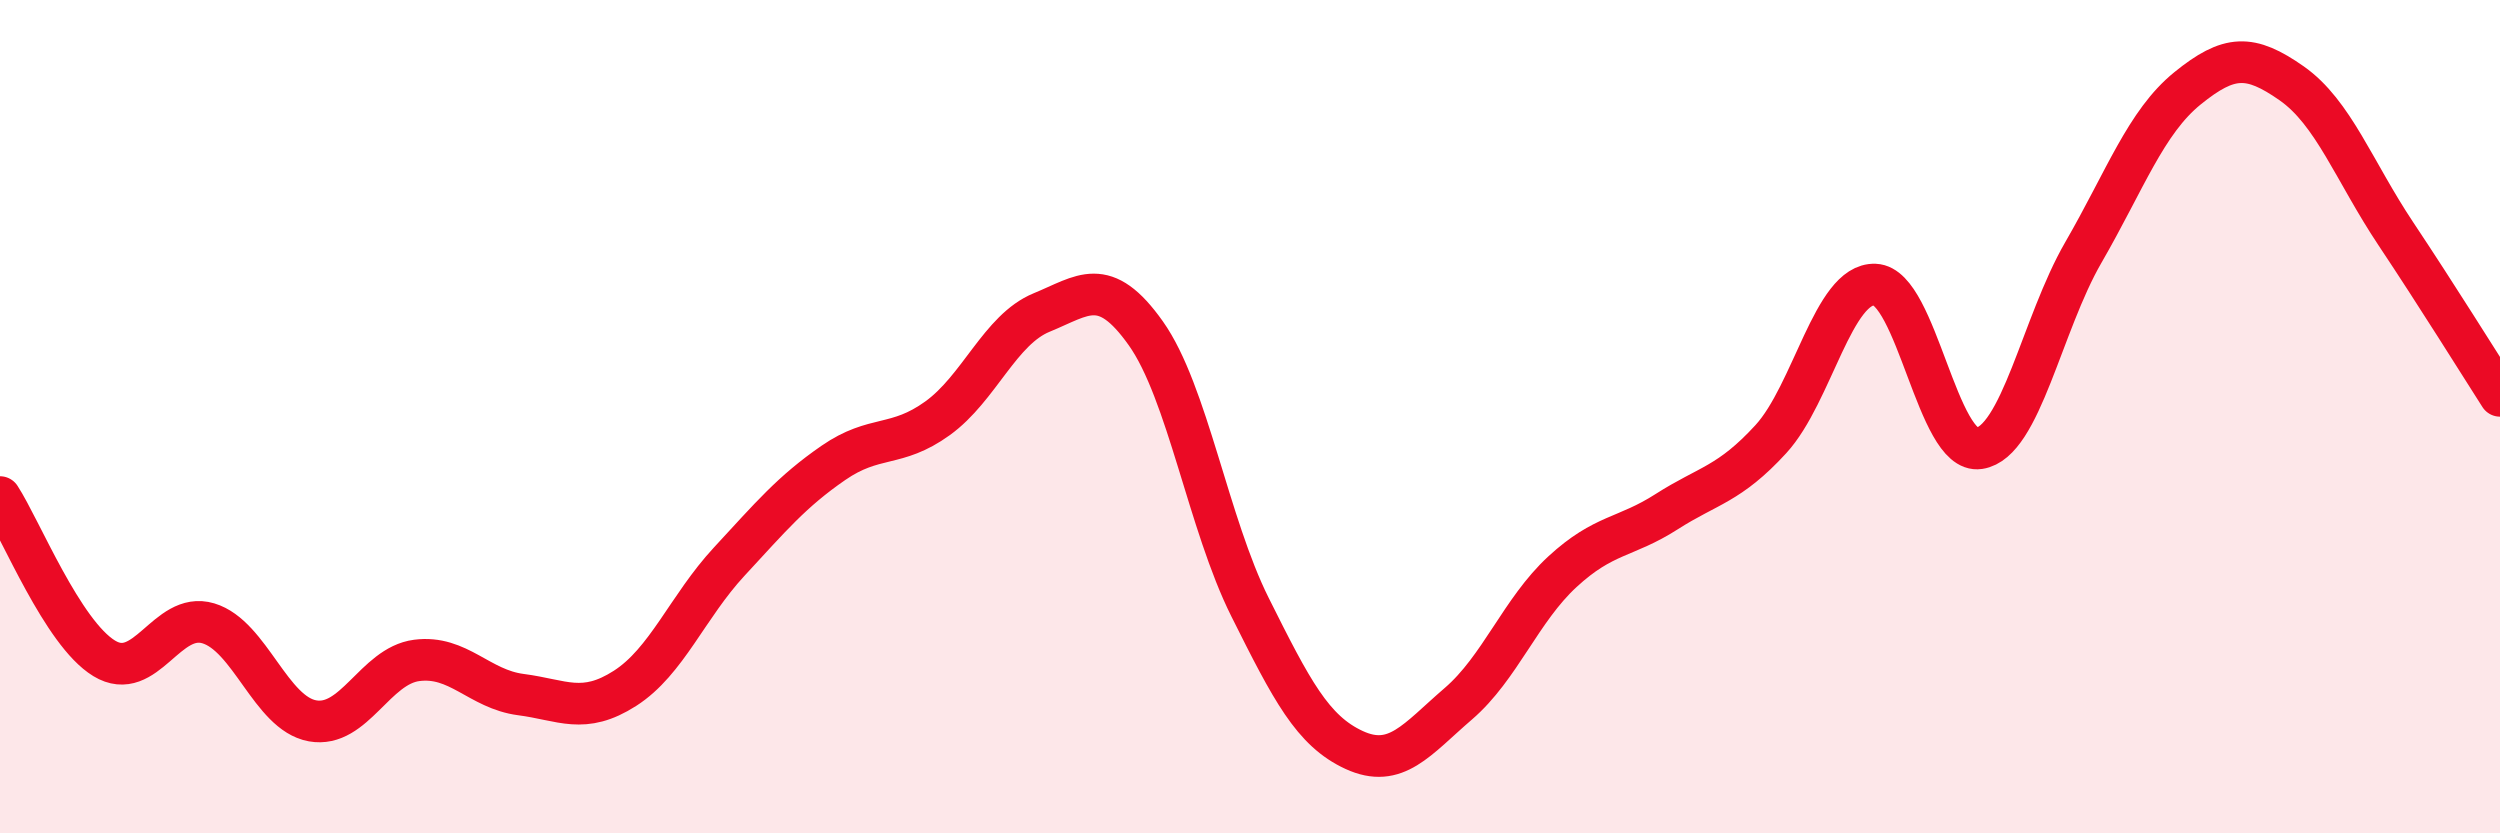
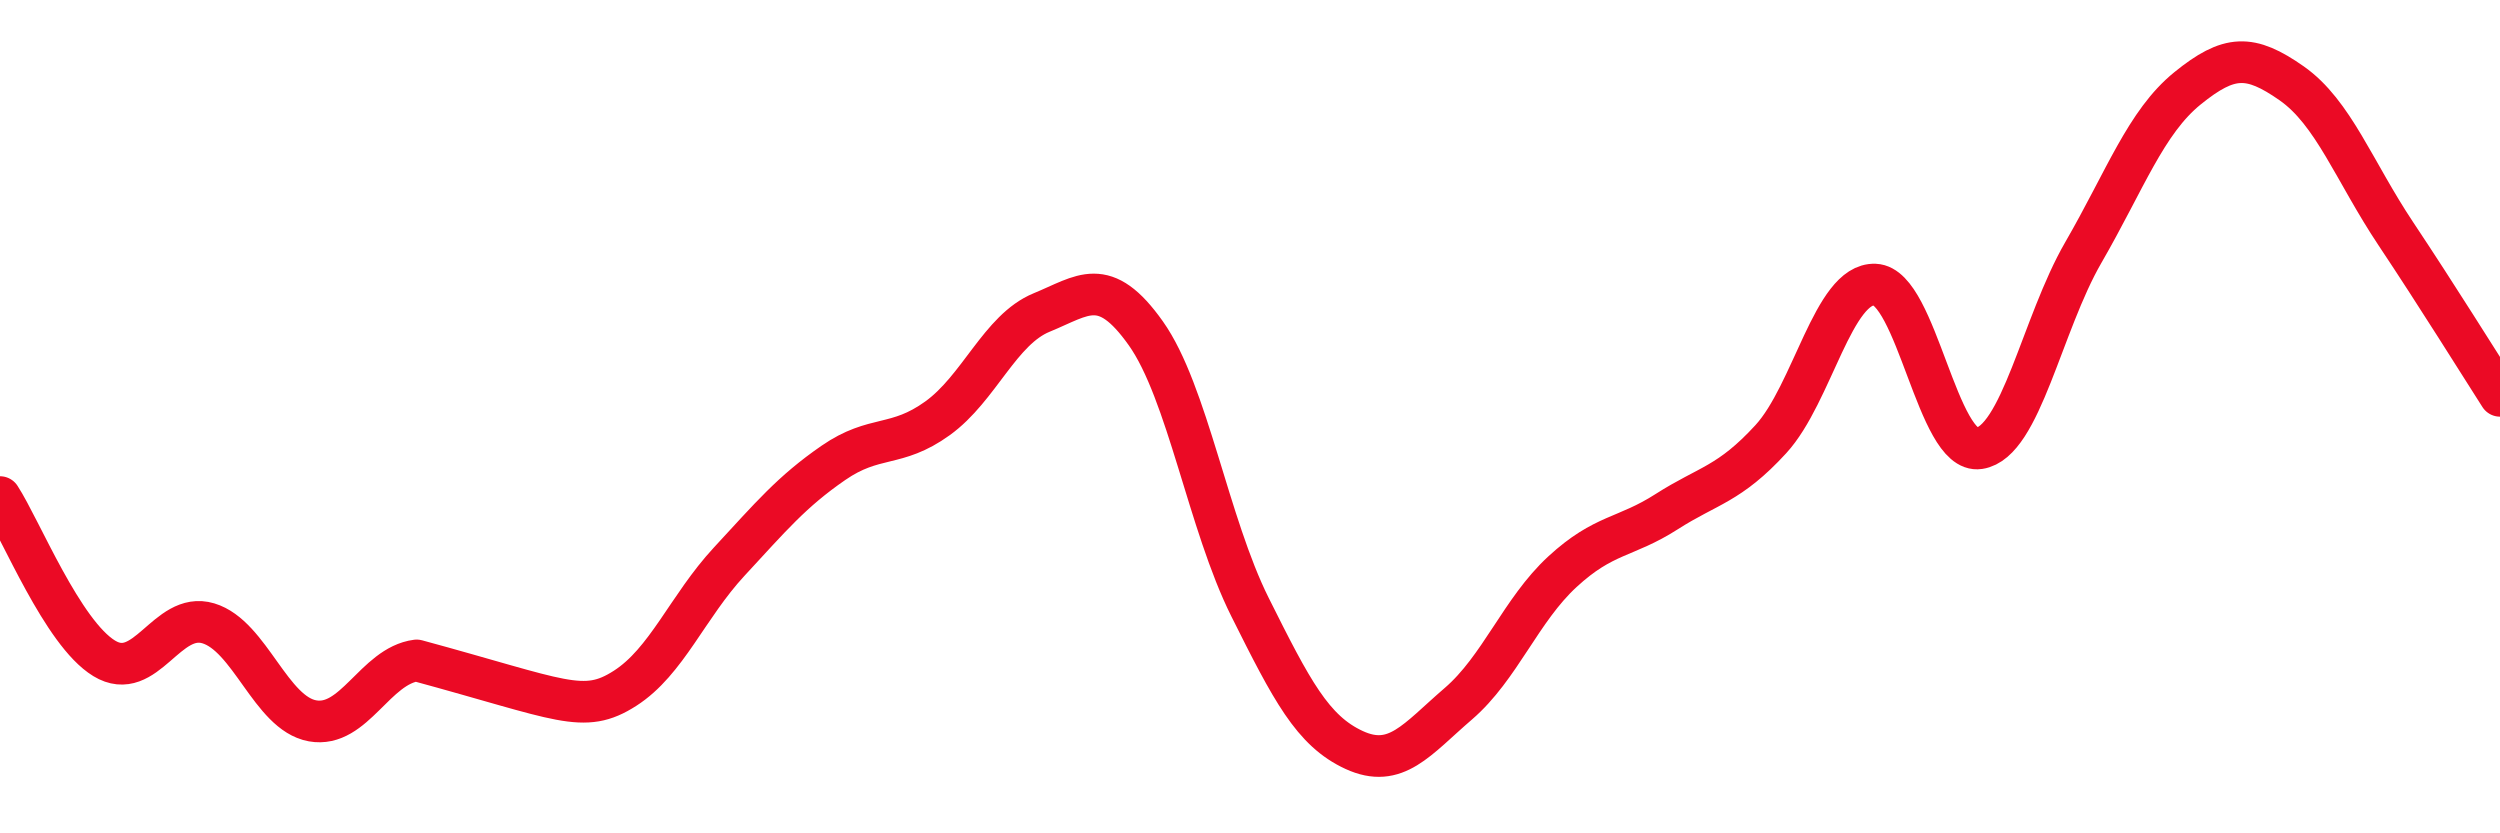
<svg xmlns="http://www.w3.org/2000/svg" width="60" height="20" viewBox="0 0 60 20">
-   <path d="M 0,11.93 C 0.5,12.7 1.5,15.19 2.5,15.8 C 3.5,16.41 4,14.66 5,14.96 C 6,15.26 6.5,17.12 7.5,17.3 C 8.5,17.48 9,15.98 10,15.85 C 11,15.72 11.5,16.54 12.5,16.67 C 13.5,16.8 14,17.16 15,16.52 C 16,15.88 16.5,14.56 17.5,13.48 C 18.5,12.4 19,11.8 20,11.11 C 21,10.42 21.5,10.76 22.5,10.04 C 23.5,9.32 24,7.91 25,7.5 C 26,7.09 26.5,6.59 27.5,8 C 28.5,9.41 29,12.57 30,14.57 C 31,16.57 31.5,17.54 32.5,18 C 33.5,18.46 34,17.75 35,16.89 C 36,16.03 36.5,14.64 37.5,13.72 C 38.5,12.8 39,12.92 40,12.28 C 41,11.64 41.5,11.63 42.5,10.54 C 43.5,9.45 44,6.79 45,6.83 C 46,6.87 46.5,10.91 47.5,10.76 C 48.5,10.61 49,7.79 50,6.06 C 51,4.33 51.5,2.93 52.5,2.12 C 53.5,1.31 54,1.3 55,2 C 56,2.7 56.5,4.11 57.5,5.61 C 58.5,7.11 59.5,8.72 60,9.5L60 20L0 20Z" fill="#EB0A25" opacity="0.1" stroke-linecap="round" stroke-linejoin="round" />
-   <path d="M 0,11.93 C 0.5,12.7 1.5,15.19 2.5,15.8 C 3.5,16.41 4,14.66 5,14.96 C 6,15.26 6.5,17.12 7.5,17.3 C 8.5,17.48 9,15.98 10,15.85 C 11,15.72 11.5,16.54 12.5,16.67 C 13.5,16.8 14,17.16 15,16.52 C 16,15.88 16.5,14.56 17.5,13.48 C 18.5,12.4 19,11.8 20,11.11 C 21,10.42 21.5,10.76 22.5,10.04 C 23.5,9.32 24,7.91 25,7.5 C 26,7.09 26.5,6.59 27.5,8 C 28.5,9.41 29,12.57 30,14.57 C 31,16.57 31.5,17.54 32.5,18 C 33.5,18.46 34,17.75 35,16.89 C 36,16.03 36.5,14.64 37.5,13.72 C 38.5,12.8 39,12.92 40,12.28 C 41,11.64 41.5,11.63 42.5,10.54 C 43.5,9.45 44,6.79 45,6.83 C 46,6.87 46.5,10.91 47.5,10.76 C 48.5,10.61 49,7.79 50,6.06 C 51,4.33 51.5,2.93 52.5,2.12 C 53.5,1.31 54,1.3 55,2 C 56,2.7 56.5,4.11 57.5,5.61 C 58.5,7.11 59.5,8.72 60,9.5" stroke="#EB0A25" stroke-width="1" fill="none" stroke-linecap="round" stroke-linejoin="round" />
+   <path d="M 0,11.93 C 0.5,12.7 1.5,15.19 2.5,15.8 C 3.5,16.41 4,14.66 5,14.96 C 6,15.26 6.5,17.12 7.5,17.3 C 8.5,17.48 9,15.98 10,15.85 C 13.5,16.8 14,17.16 15,16.52 C 16,15.88 16.5,14.56 17.5,13.48 C 18.5,12.4 19,11.8 20,11.11 C 21,10.42 21.5,10.76 22.5,10.04 C 23.5,9.32 24,7.91 25,7.5 C 26,7.09 26.5,6.59 27.5,8 C 28.5,9.41 29,12.57 30,14.57 C 31,16.57 31.5,17.54 32.5,18 C 33.5,18.46 34,17.75 35,16.89 C 36,16.03 36.5,14.64 37.5,13.72 C 38.5,12.8 39,12.92 40,12.28 C 41,11.64 41.5,11.63 42.5,10.54 C 43.5,9.45 44,6.79 45,6.83 C 46,6.87 46.5,10.91 47.5,10.76 C 48.5,10.61 49,7.79 50,6.06 C 51,4.33 51.5,2.93 52.5,2.12 C 53.5,1.31 54,1.3 55,2 C 56,2.7 56.5,4.11 57.5,5.61 C 58.5,7.11 59.5,8.72 60,9.5" stroke="#EB0A25" stroke-width="1" fill="none" stroke-linecap="round" stroke-linejoin="round" />
</svg>